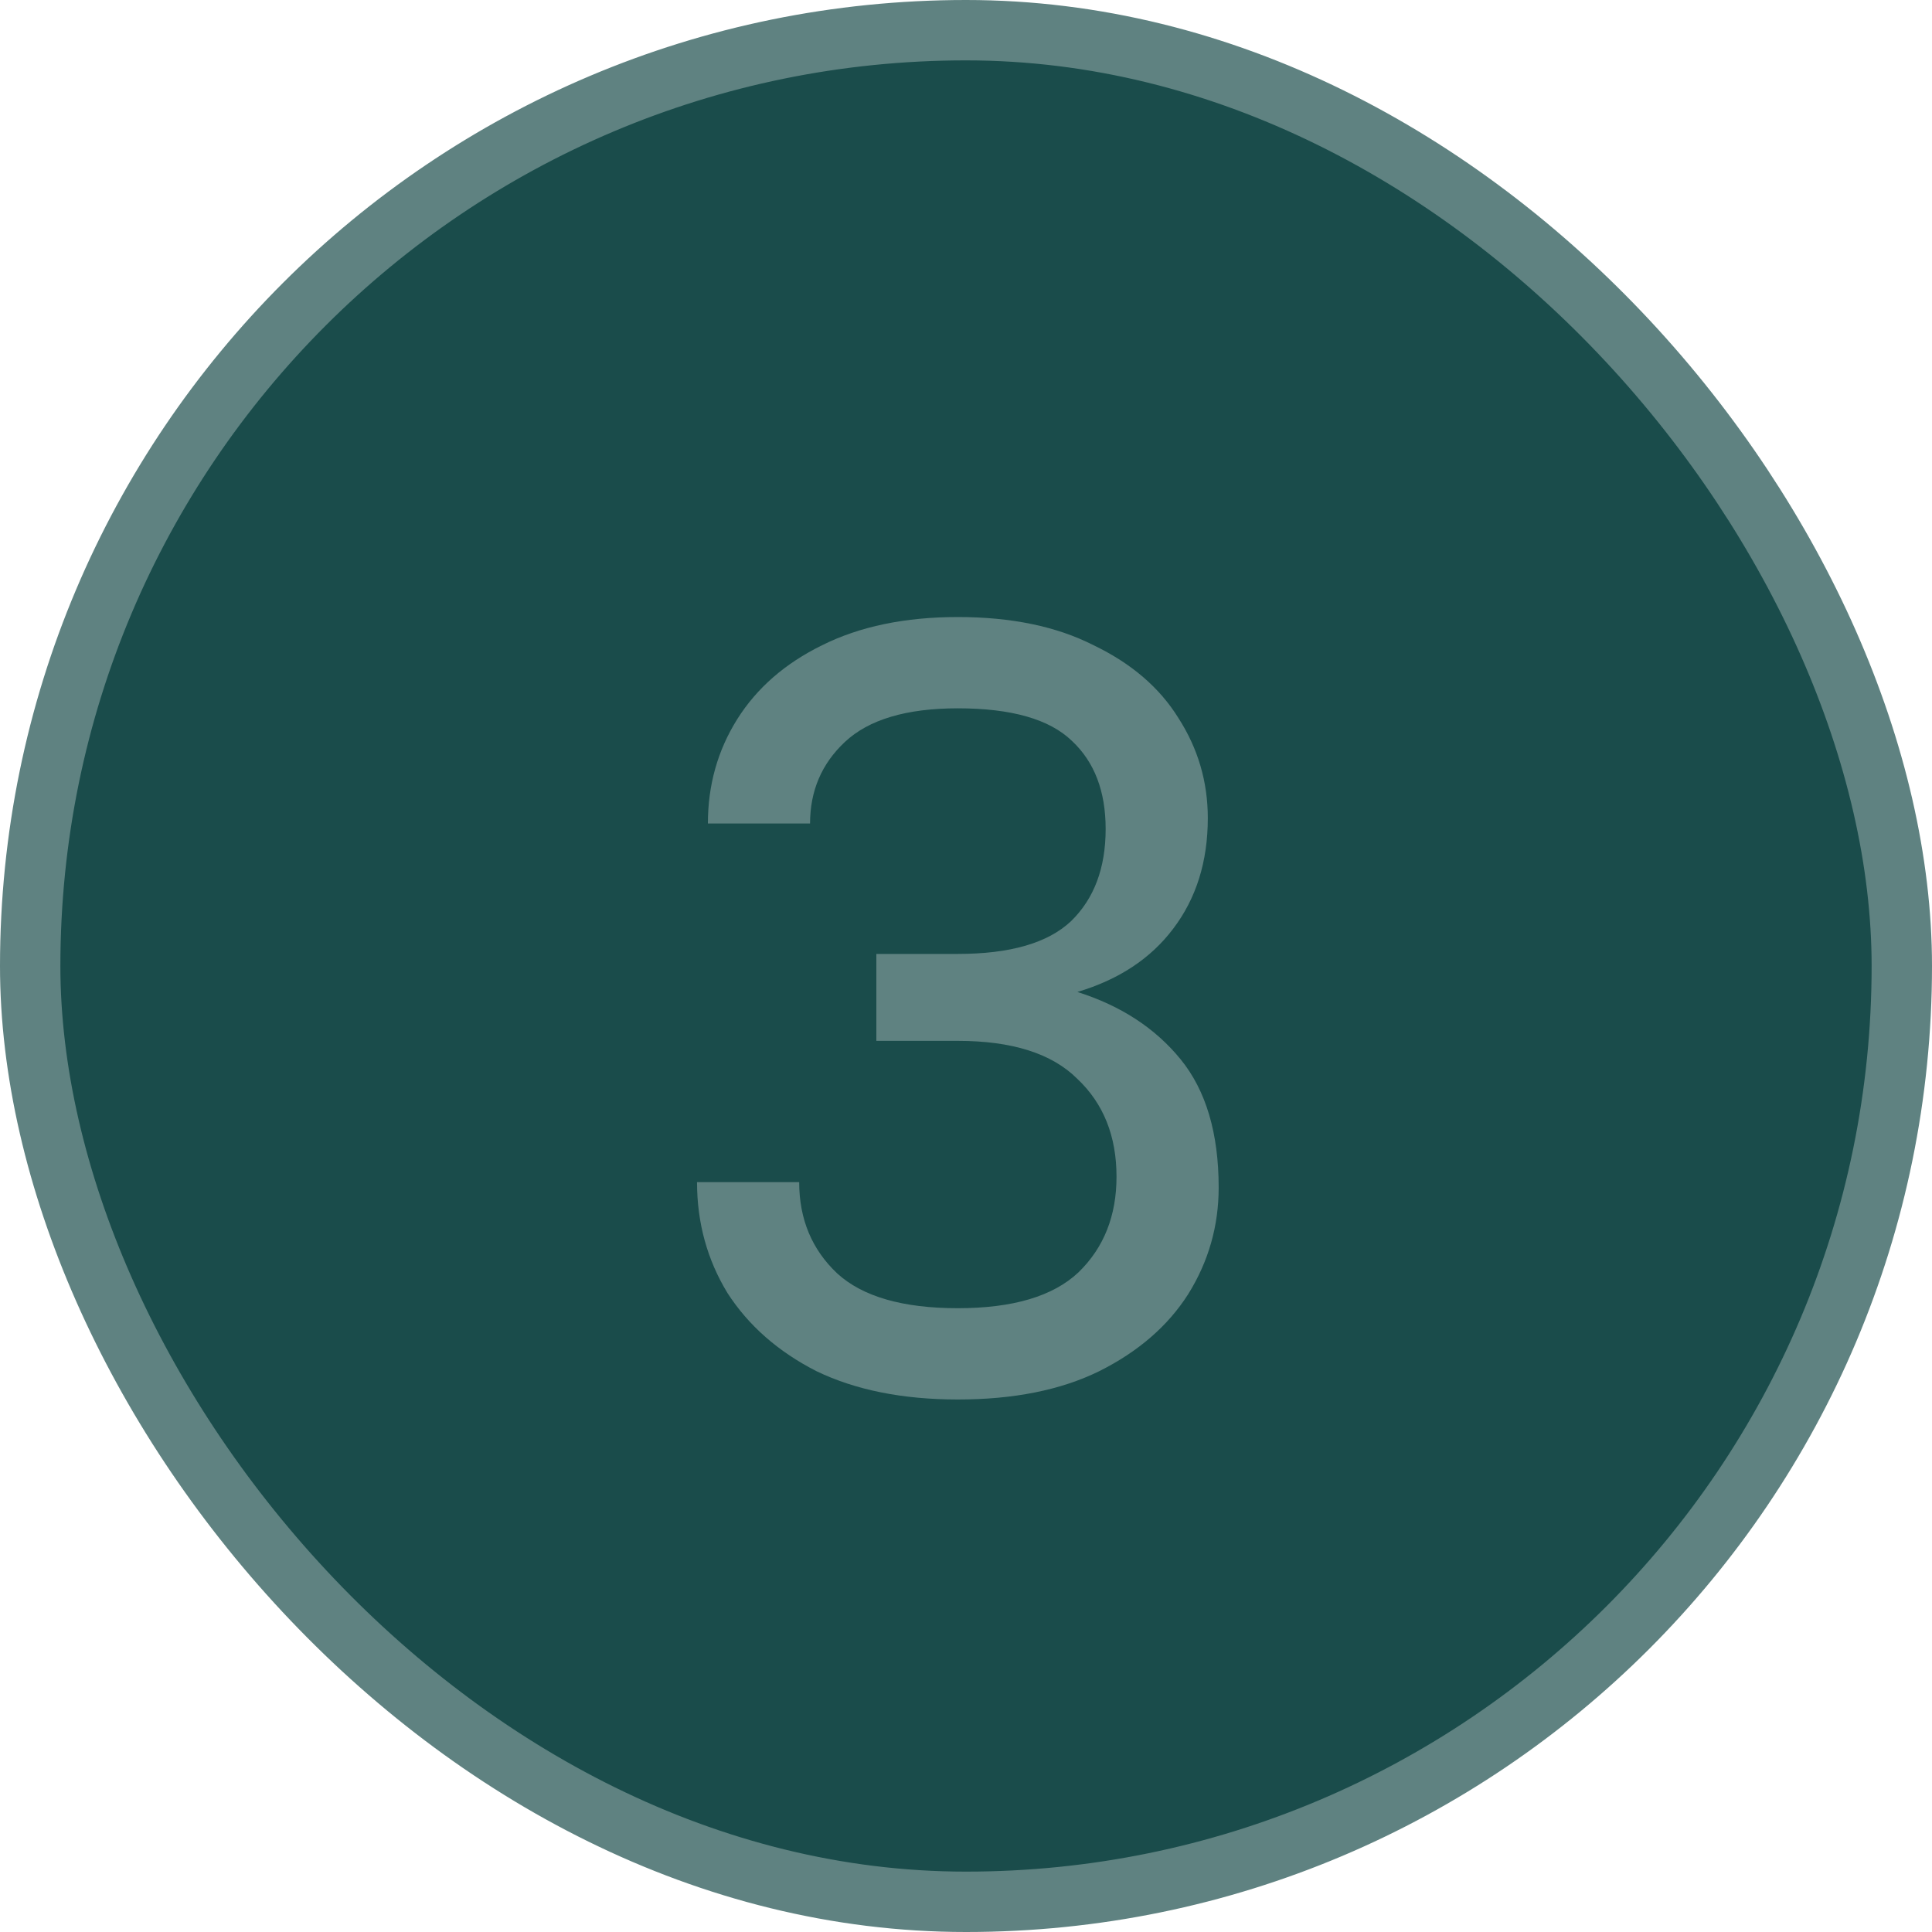
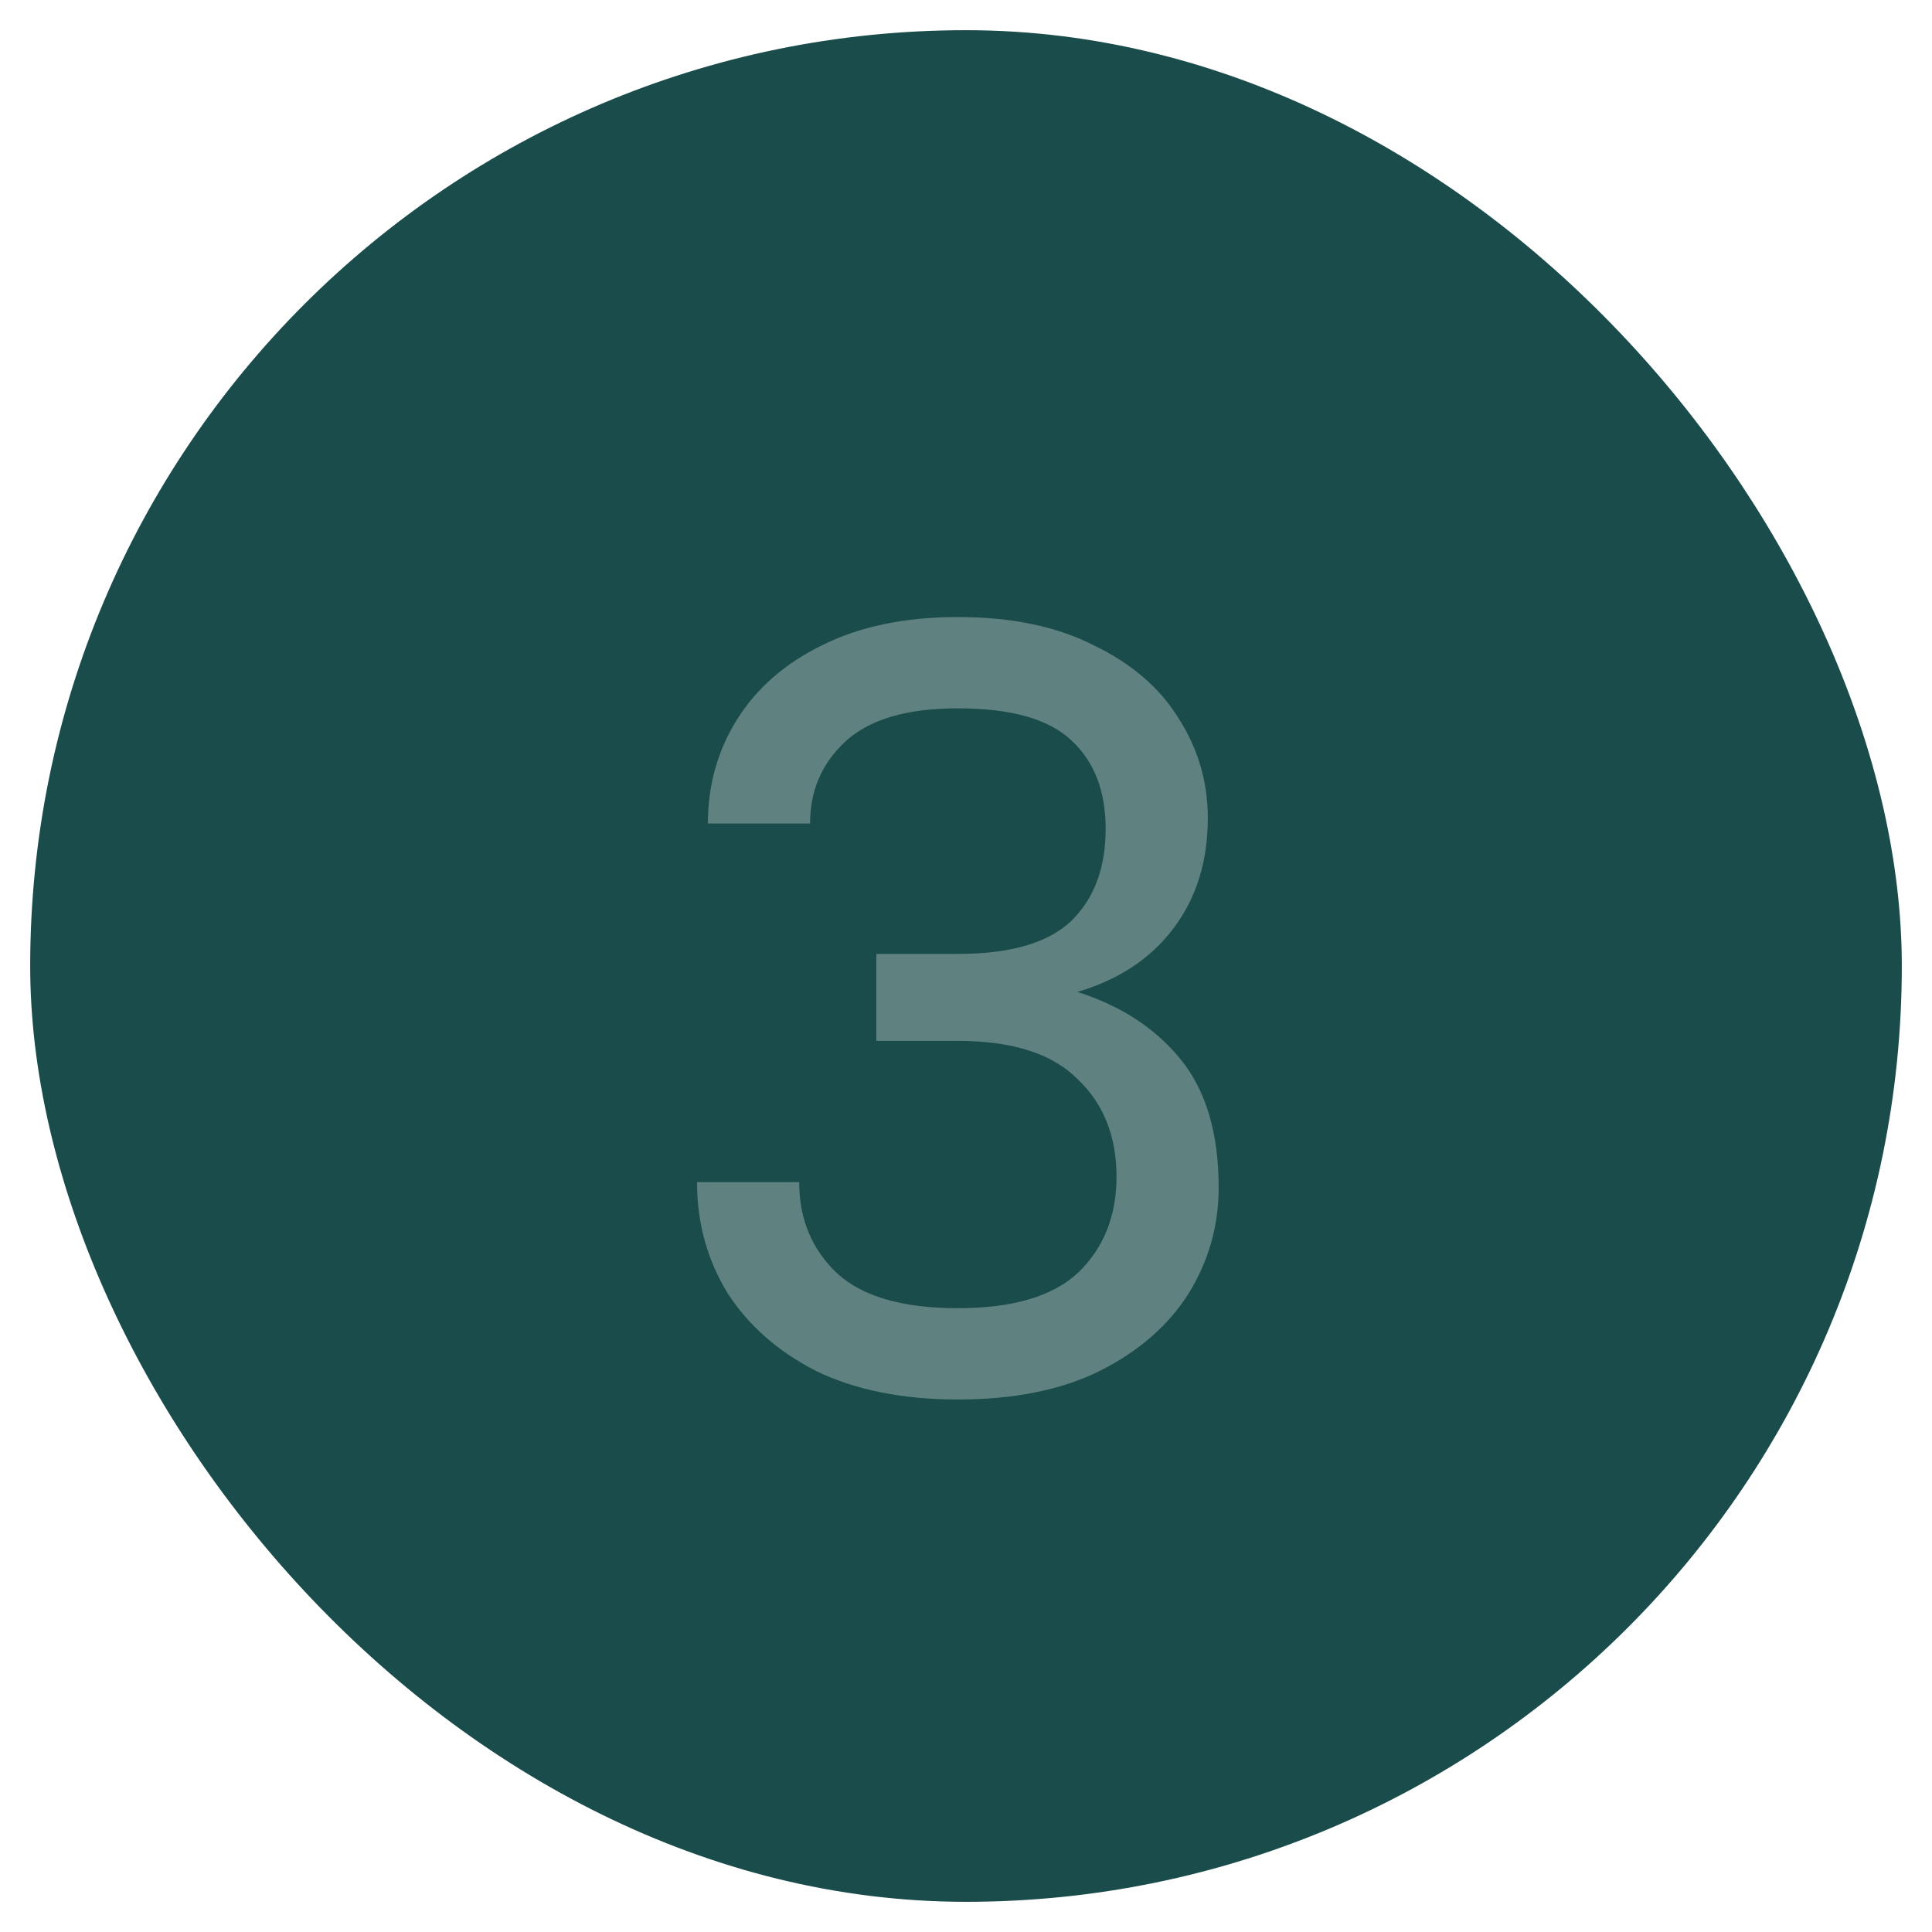
<svg xmlns="http://www.w3.org/2000/svg" width="32" height="32" viewBox="0 0 32 32" fill="none">
  <rect x="0.5" y="0.5" width="31" height="31" rx="15.5" fill="#1A4C4B" />
-   <rect x="0.5" y="0.5" width="31" height="31" rx="15.5" stroke="#5F8281" />
  <path d="M15.865 23.18C14.953 23.18 14.173 23.024 13.525 22.712C12.889 22.388 12.397 21.956 12.049 21.416C11.713 20.864 11.545 20.252 11.545 19.58H13.237C13.237 20.192 13.447 20.696 13.867 21.092C14.287 21.476 14.953 21.668 15.865 21.668C16.777 21.668 17.443 21.47 17.863 21.074C18.283 20.666 18.493 20.138 18.493 19.49C18.493 18.818 18.277 18.278 17.845 17.87C17.425 17.45 16.765 17.24 15.865 17.24H14.515V15.8H15.865C16.729 15.8 17.353 15.62 17.737 15.26C18.121 14.888 18.313 14.378 18.313 13.73C18.313 13.106 18.127 12.62 17.755 12.272C17.383 11.912 16.753 11.732 15.865 11.732C15.013 11.732 14.389 11.918 13.993 12.29C13.609 12.65 13.417 13.1 13.417 13.64H11.725C11.725 13.004 11.887 12.428 12.211 11.912C12.535 11.396 13.003 10.988 13.615 10.688C14.239 10.376 14.989 10.22 15.865 10.22C16.753 10.22 17.503 10.376 18.115 10.688C18.739 10.988 19.207 11.39 19.519 11.894C19.843 12.398 20.005 12.95 20.005 13.55C20.005 14.27 19.813 14.882 19.429 15.386C19.057 15.878 18.529 16.226 17.845 16.43C18.565 16.658 19.135 17.03 19.555 17.546C19.975 18.062 20.185 18.77 20.185 19.67C20.185 20.306 20.017 20.894 19.681 21.434C19.345 21.962 18.853 22.388 18.205 22.712C17.569 23.024 16.789 23.18 15.865 23.18Z" fill="#5F8281" />
</svg>